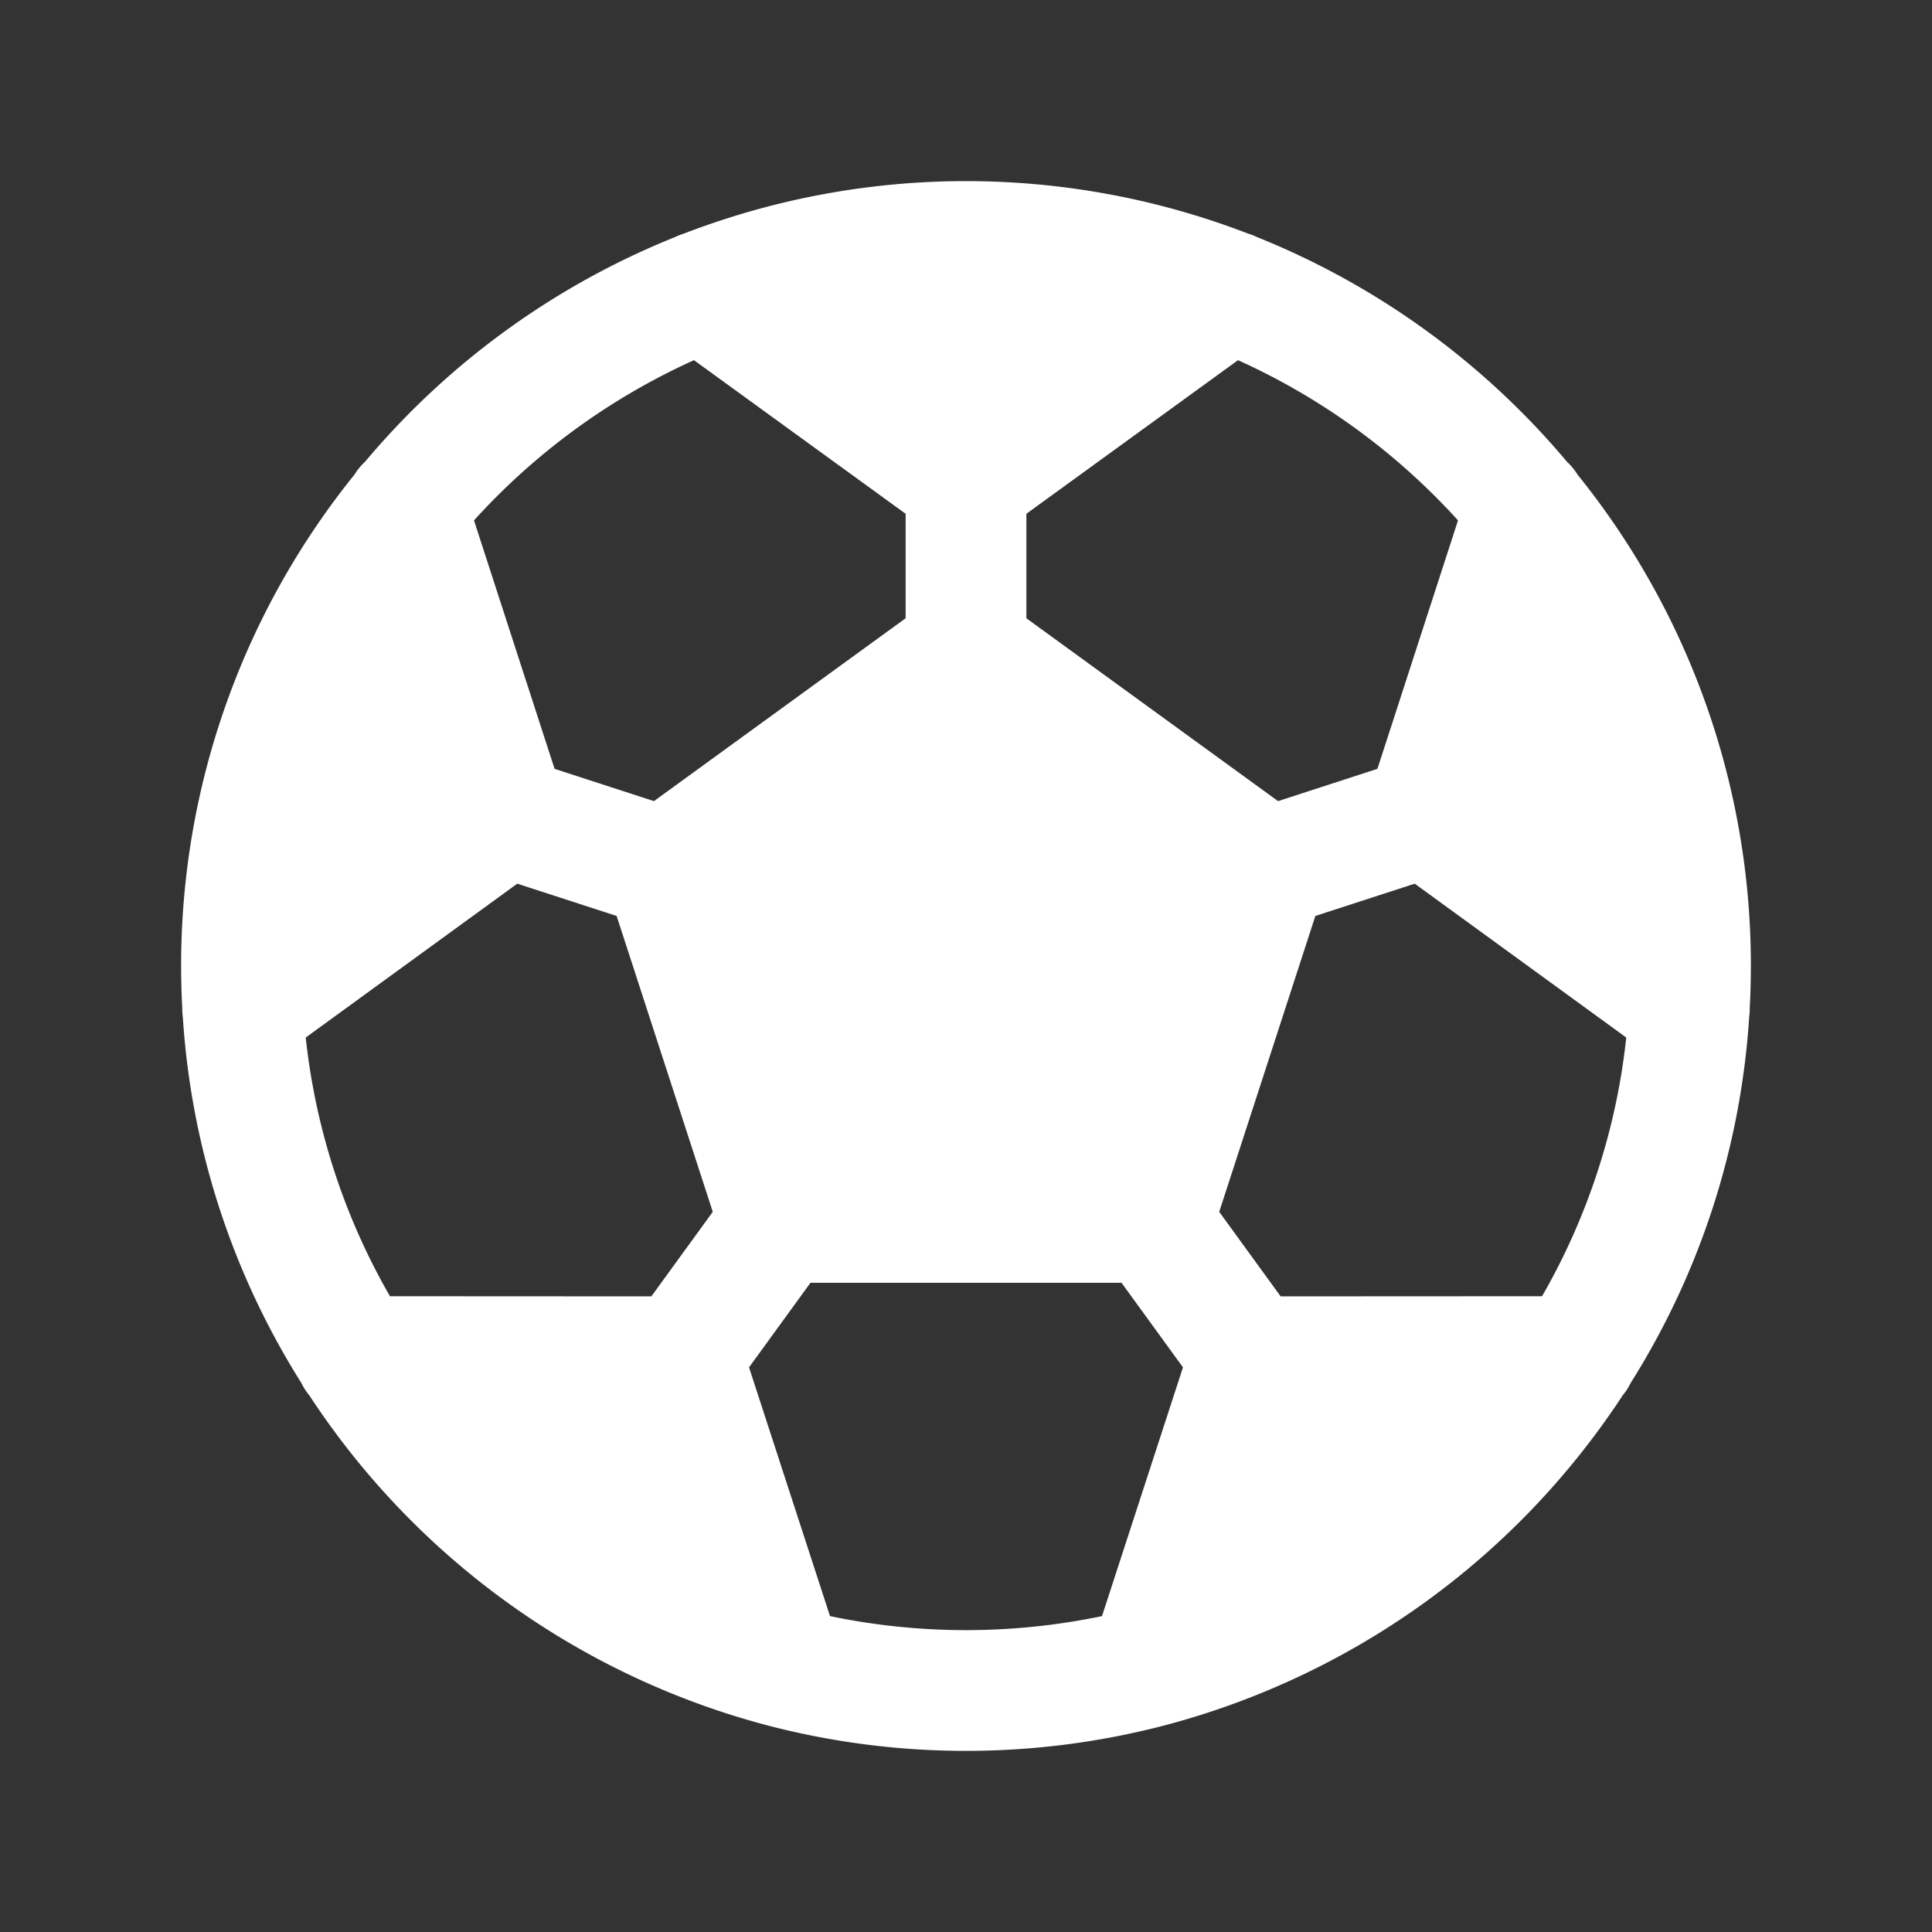
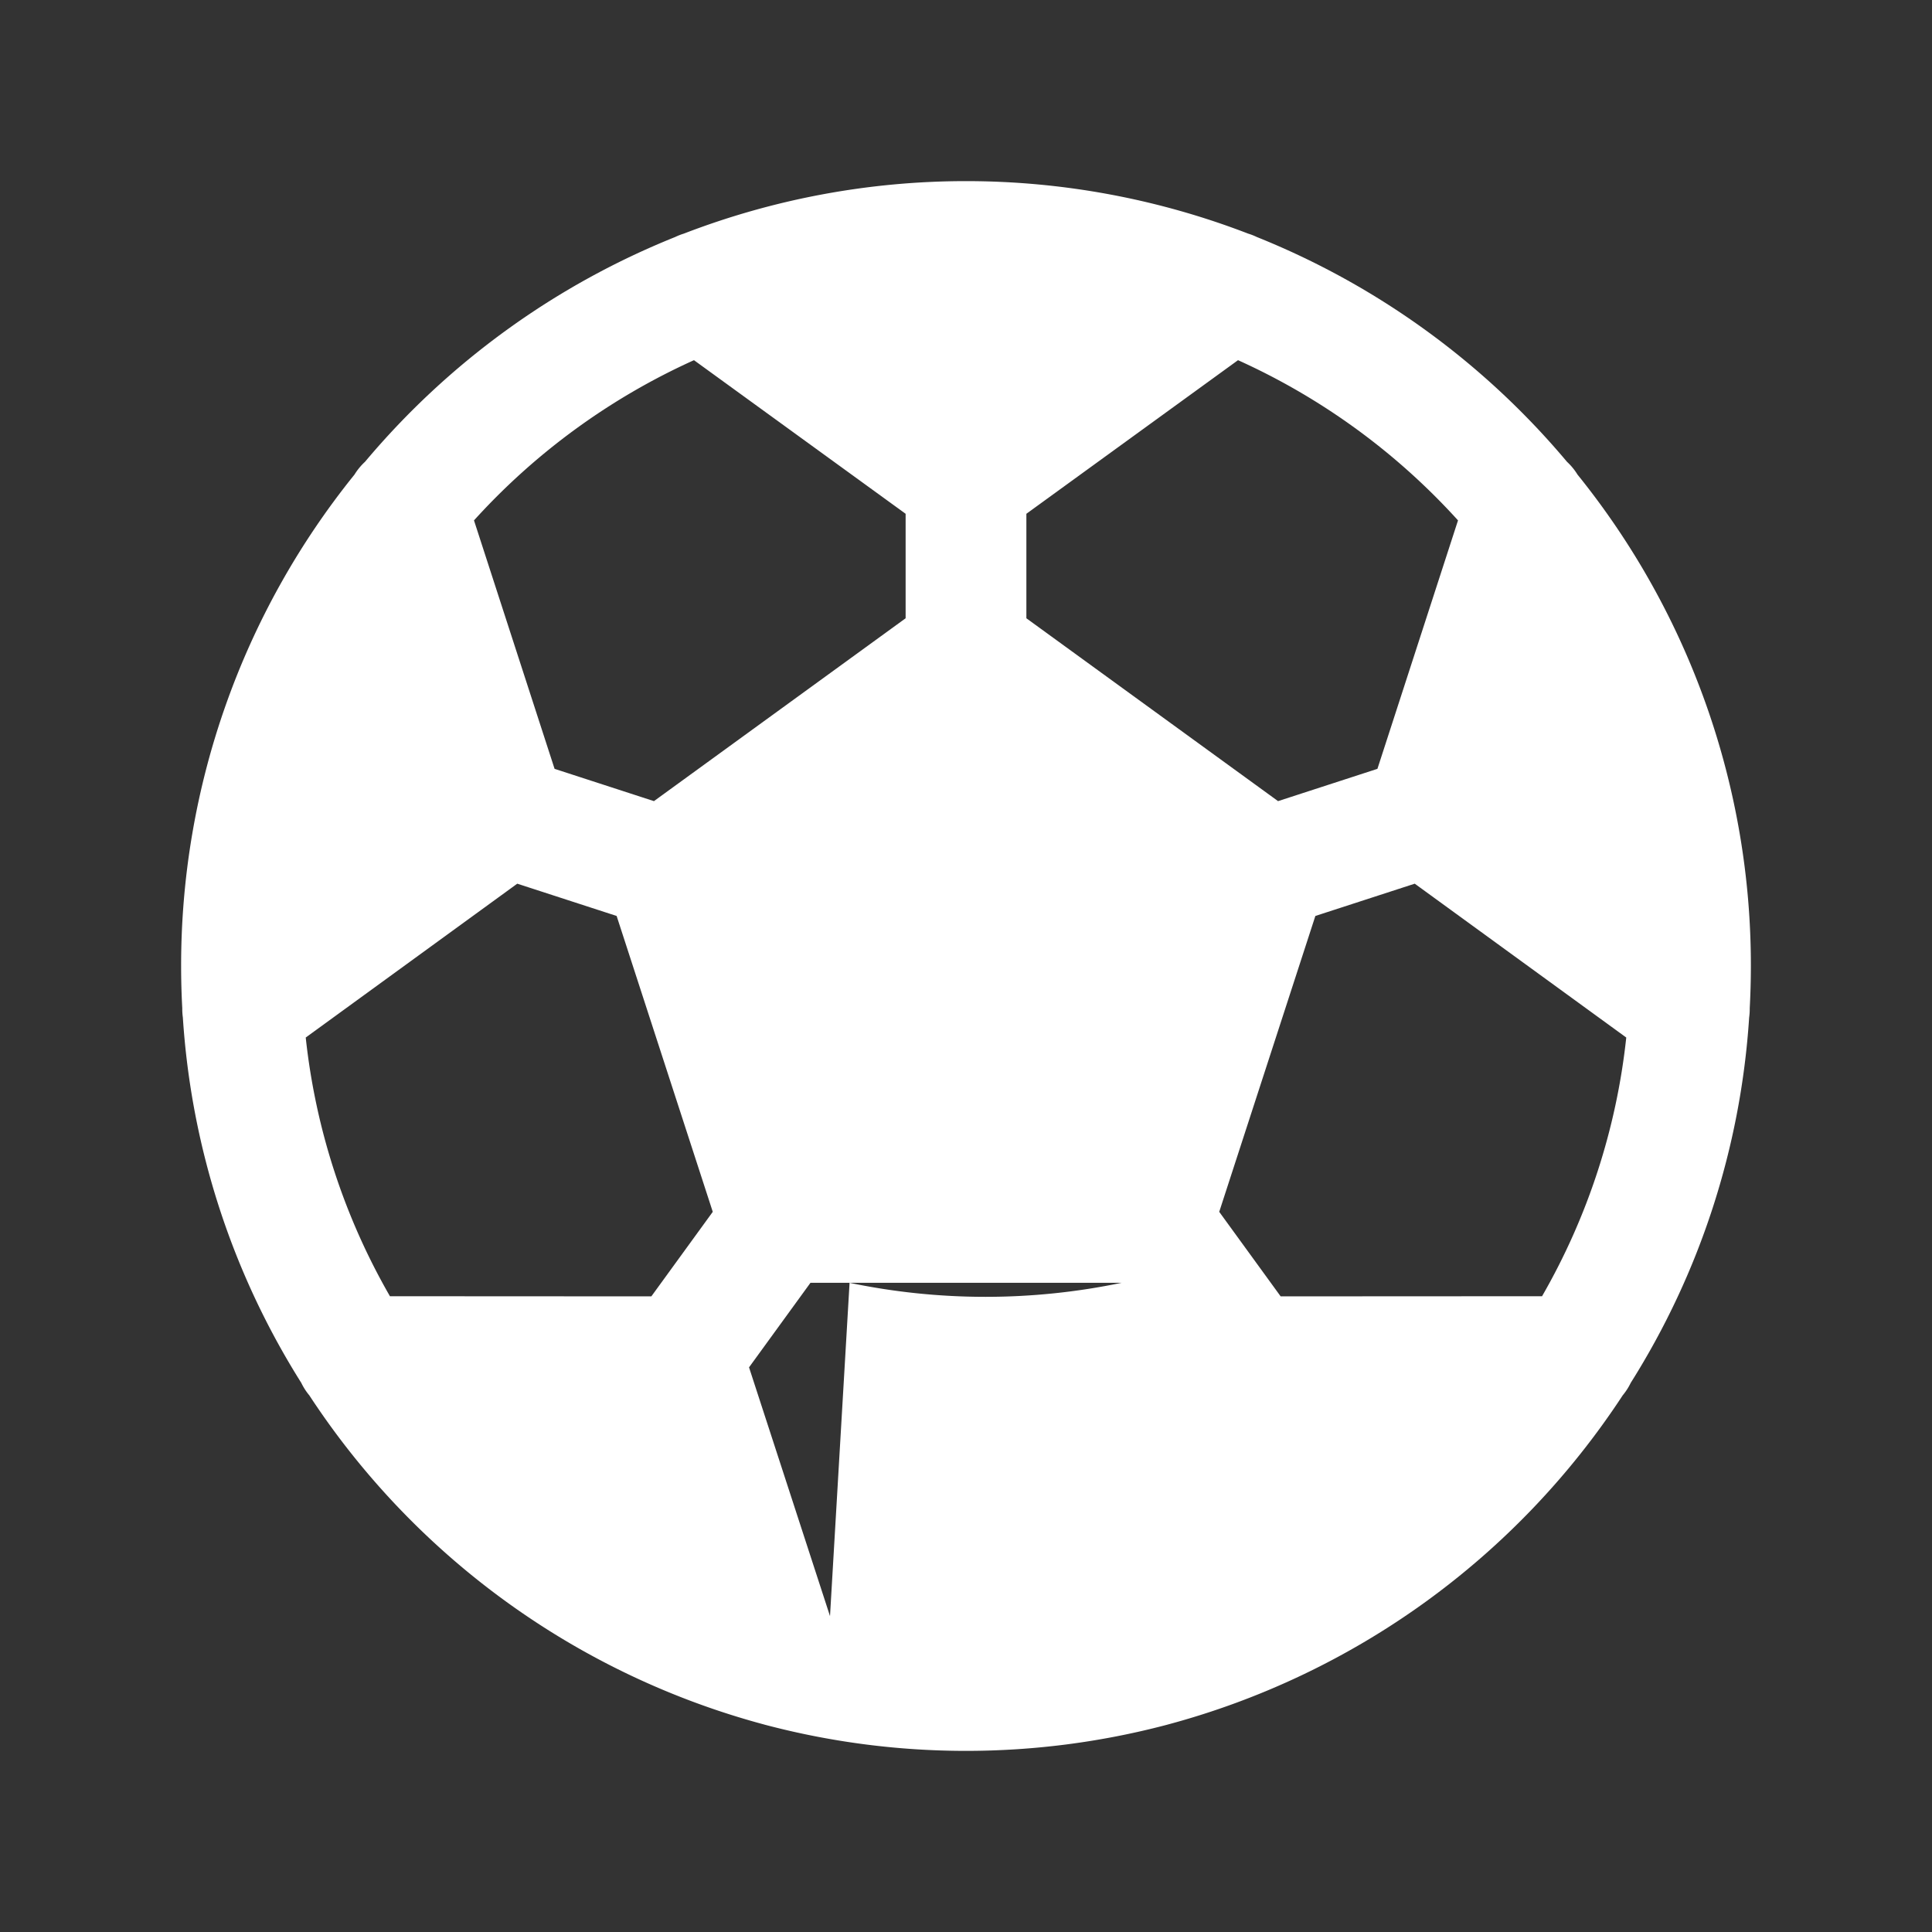
<svg xmlns="http://www.w3.org/2000/svg" fill="#ffffff" width="800px" height="800px" viewBox="0 0 256 256" id="Flat">
  <rect x="0" y="0" width="256" height="256" fill="#333333" stroke="none" />
  <g id="SVGRepo_bgCarrier" stroke-width="0" />
  <g id="SVGRepo_tracerCarrier" stroke-linecap="round" stroke-linejoin="round" />
  <g id="SVGRepo_iconCarrier">
-     <path d="M231.77,134.833a8.011,8.011,0,0,0,.079-1.236Q231.997,130.817,232,128a103.496,103.496,0,0,0-22.968-65.109,7.997,7.997,0,0,0-1.395-1.698,104.477,104.477,0,0,0-41.099-29.787,7.946,7.946,0,0,0-1.144-.448,103.962,103.962,0,0,0-74.79 0,7.98,7.98,0,0,0-1.142.448A104.477,104.477,0,0,0,48.364,61.192a8,8,0,0,0-1.396,1.698A103.499,103.499,0,0,0,24,128q0,2.82.152,5.604A7.993,7.993,0,0,0,24.23,134.829a103.303,103.303,0,0,0,15.694,48.412,7.992,7.992,0,0,0,1.056,1.643,104.379,104.379,0,0,0,60.276,43.624c.107.036.219.058.328.089a104.218,104.218,0,0,0,52.83 0c.11-.031.222-.054.331-.089a104.38,104.38,0,0,0,60.276-43.624,7.992,7.992,0,0,0,1.056-1.643A103.304,103.304,0,0,0,231.77,134.833ZM68.539,117.092l13.168,4.278,12.738,39.204L86.307,171.775l-34.638-.018a87.367,87.367,0,0,1-11.158-34.279Zm118.922,0,28.027,20.386a87.367,87.367,0,0,1-11.158,34.279l-34.638.018-8.138-11.201,12.738-39.204Zm5.733-48.138L182.516,101.875l-13.167,4.278L136,81.924V68.079l28.045-20.353A88.442,88.442,0,0,1,193.194,68.954ZM91.955,47.726,120,68.079V81.924L86.651,106.153,73.484,101.875,62.806,68.954A88.443,88.443,0,0,1,91.955,47.726Zm18.025,166.417-10.729-32.962,8.138-11.201h41.222l8.138,11.201-10.729,32.962a88.311,88.311,0,0,1-36.039,0Z" />
+     <path d="M231.77,134.833a8.011,8.011,0,0,0,.079-1.236Q231.997,130.817,232,128a103.496,103.496,0,0,0-22.968-65.109,7.997,7.997,0,0,0-1.395-1.698,104.477,104.477,0,0,0-41.099-29.787,7.946,7.946,0,0,0-1.144-.448,103.962,103.962,0,0,0-74.79 0,7.98,7.98,0,0,0-1.142.448A104.477,104.477,0,0,0,48.364,61.192a8,8,0,0,0-1.396,1.698A103.499,103.499,0,0,0,24,128q0,2.82.152,5.604A7.993,7.993,0,0,0,24.23,134.829a103.303,103.303,0,0,0,15.694,48.412,7.992,7.992,0,0,0,1.056,1.643,104.379,104.379,0,0,0,60.276,43.624c.107.036.219.058.328.089a104.218,104.218,0,0,0,52.83 0c.11-.031.222-.054.331-.089a104.38,104.38,0,0,0,60.276-43.624,7.992,7.992,0,0,0,1.056-1.643A103.304,103.304,0,0,0,231.77,134.833ZM68.539,117.092l13.168,4.278,12.738,39.204L86.307,171.775l-34.638-.018a87.367,87.367,0,0,1-11.158-34.279Zm118.922,0,28.027,20.386a87.367,87.367,0,0,1-11.158,34.279l-34.638.018-8.138-11.201,12.738-39.204Zm5.733-48.138L182.516,101.875l-13.167,4.278L136,81.924V68.079l28.045-20.353A88.442,88.442,0,0,1,193.194,68.954ZM91.955,47.726,120,68.079V81.924L86.651,106.153,73.484,101.875,62.806,68.954A88.443,88.443,0,0,1,91.955,47.726Zm18.025,166.417-10.729-32.962,8.138-11.201h41.222a88.311,88.311,0,0,1-36.039,0Z" />
  </g>
</svg>